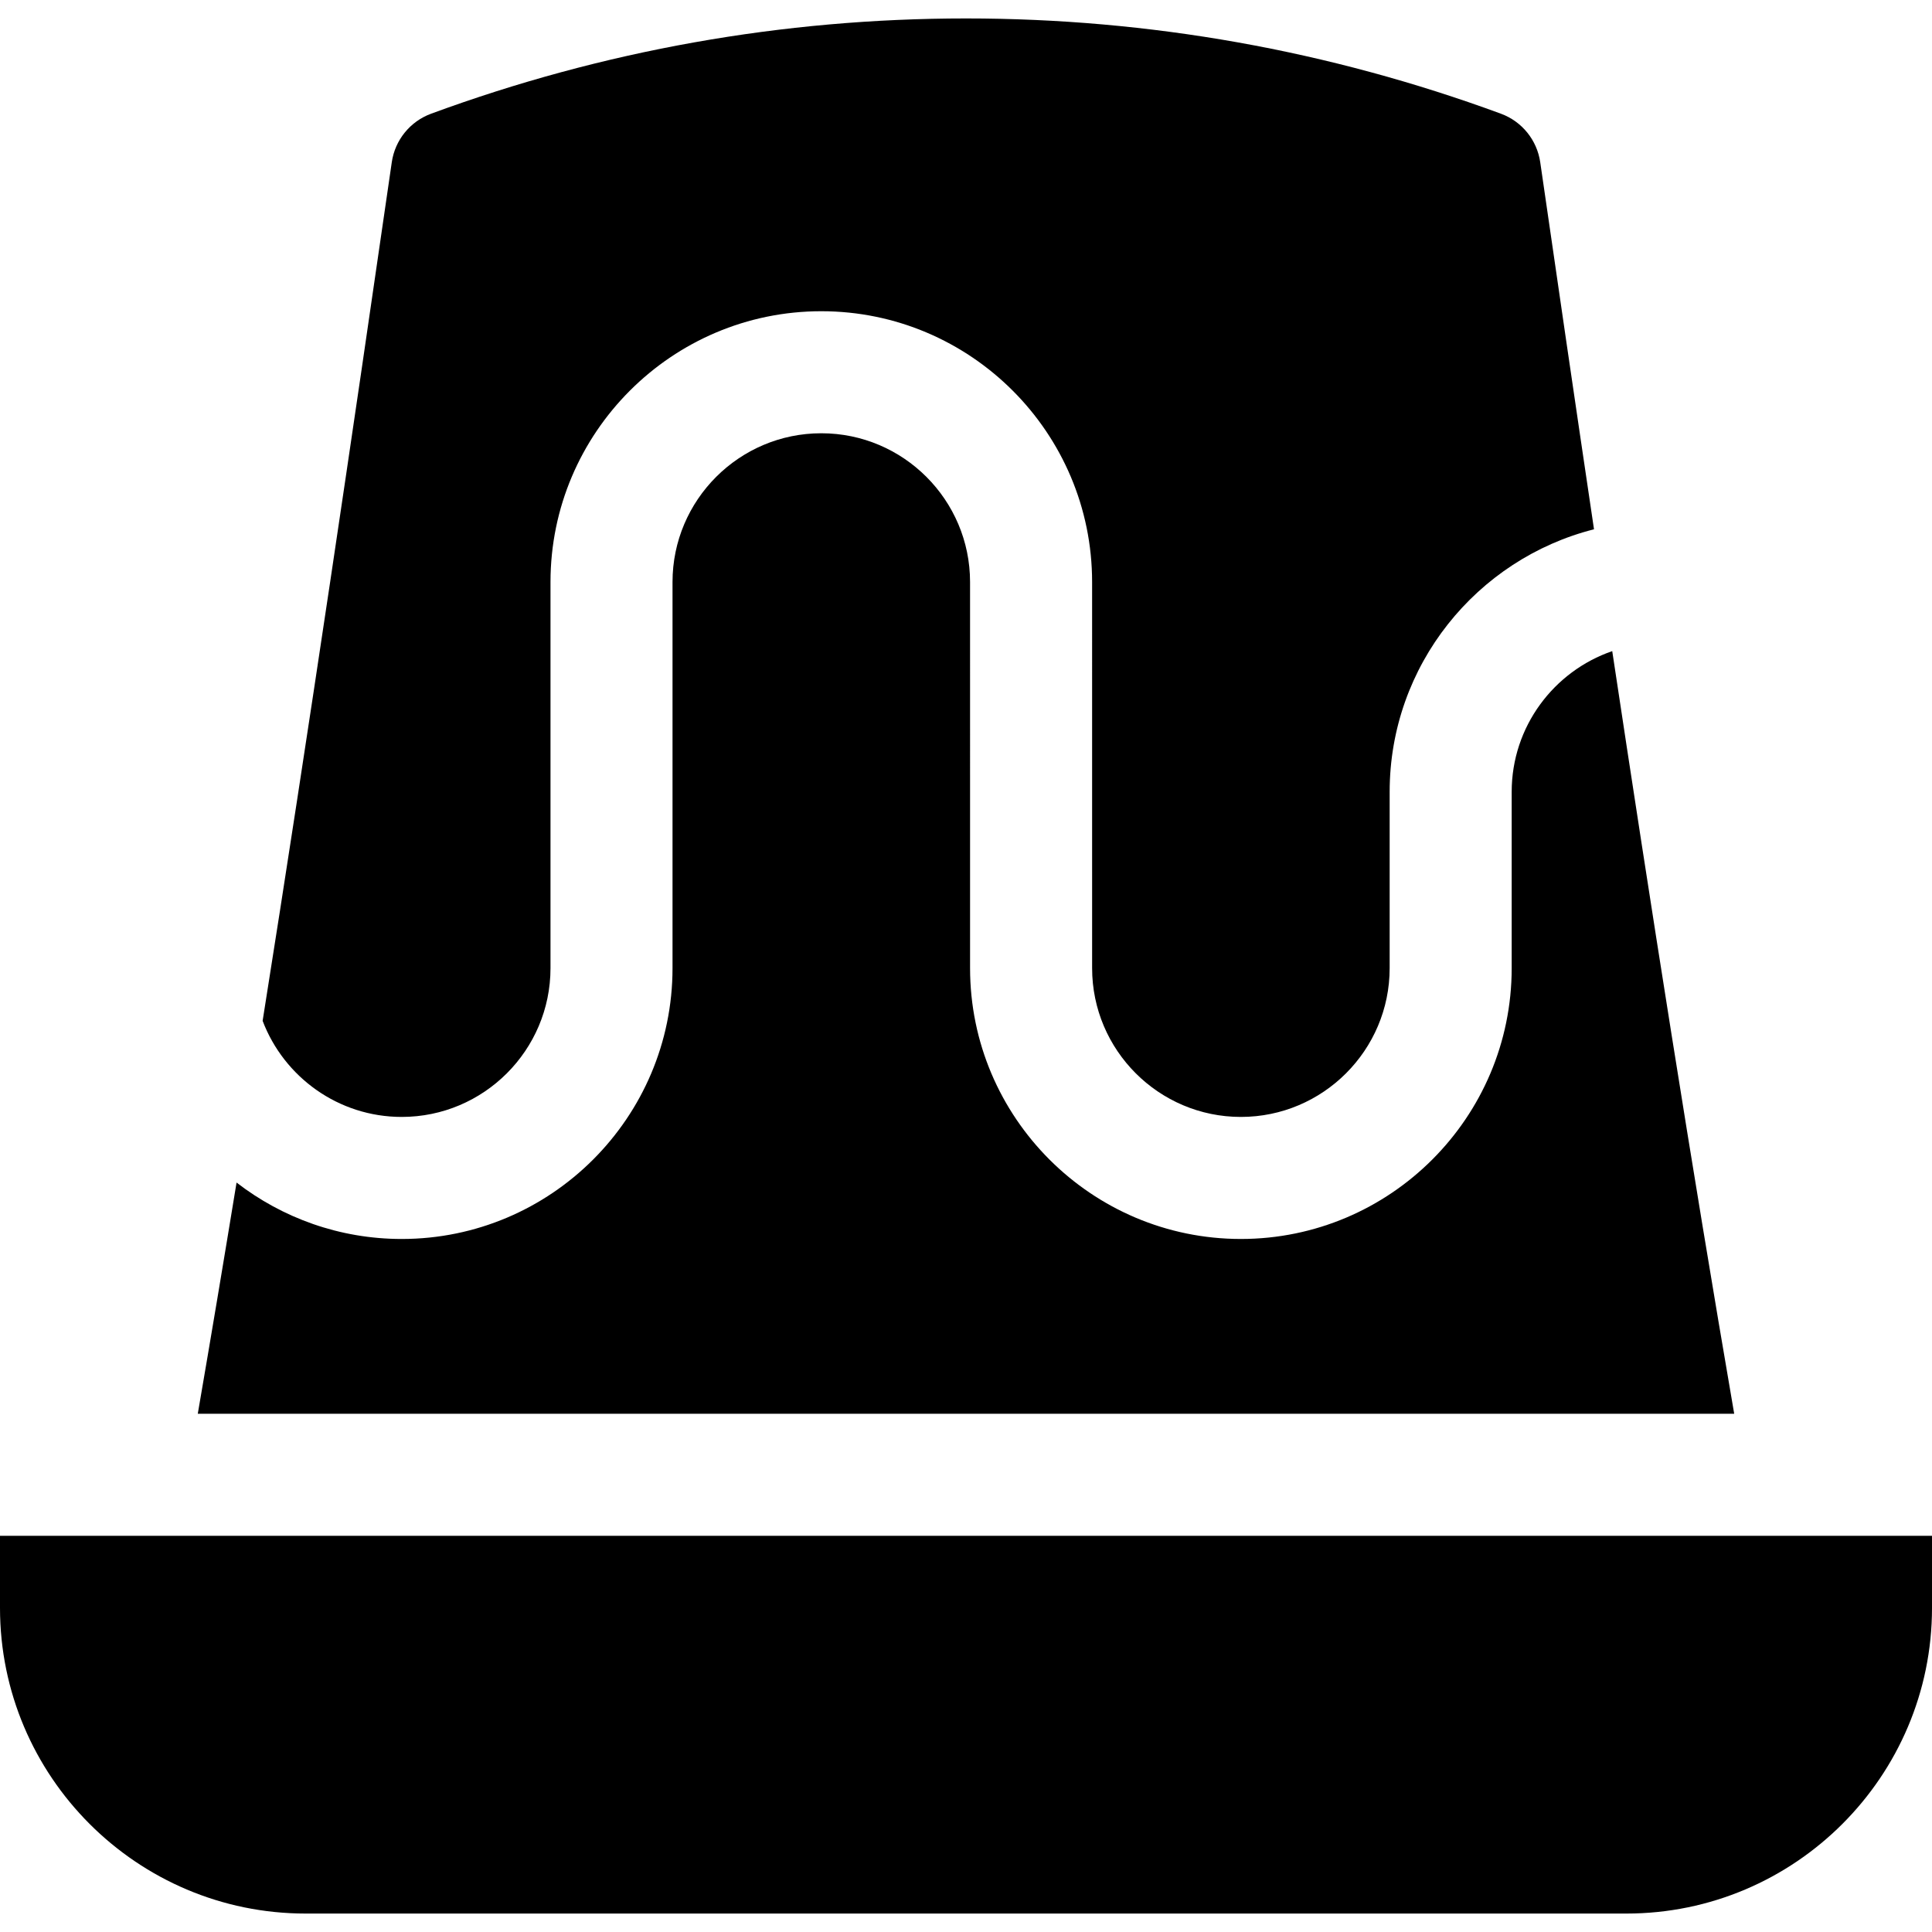
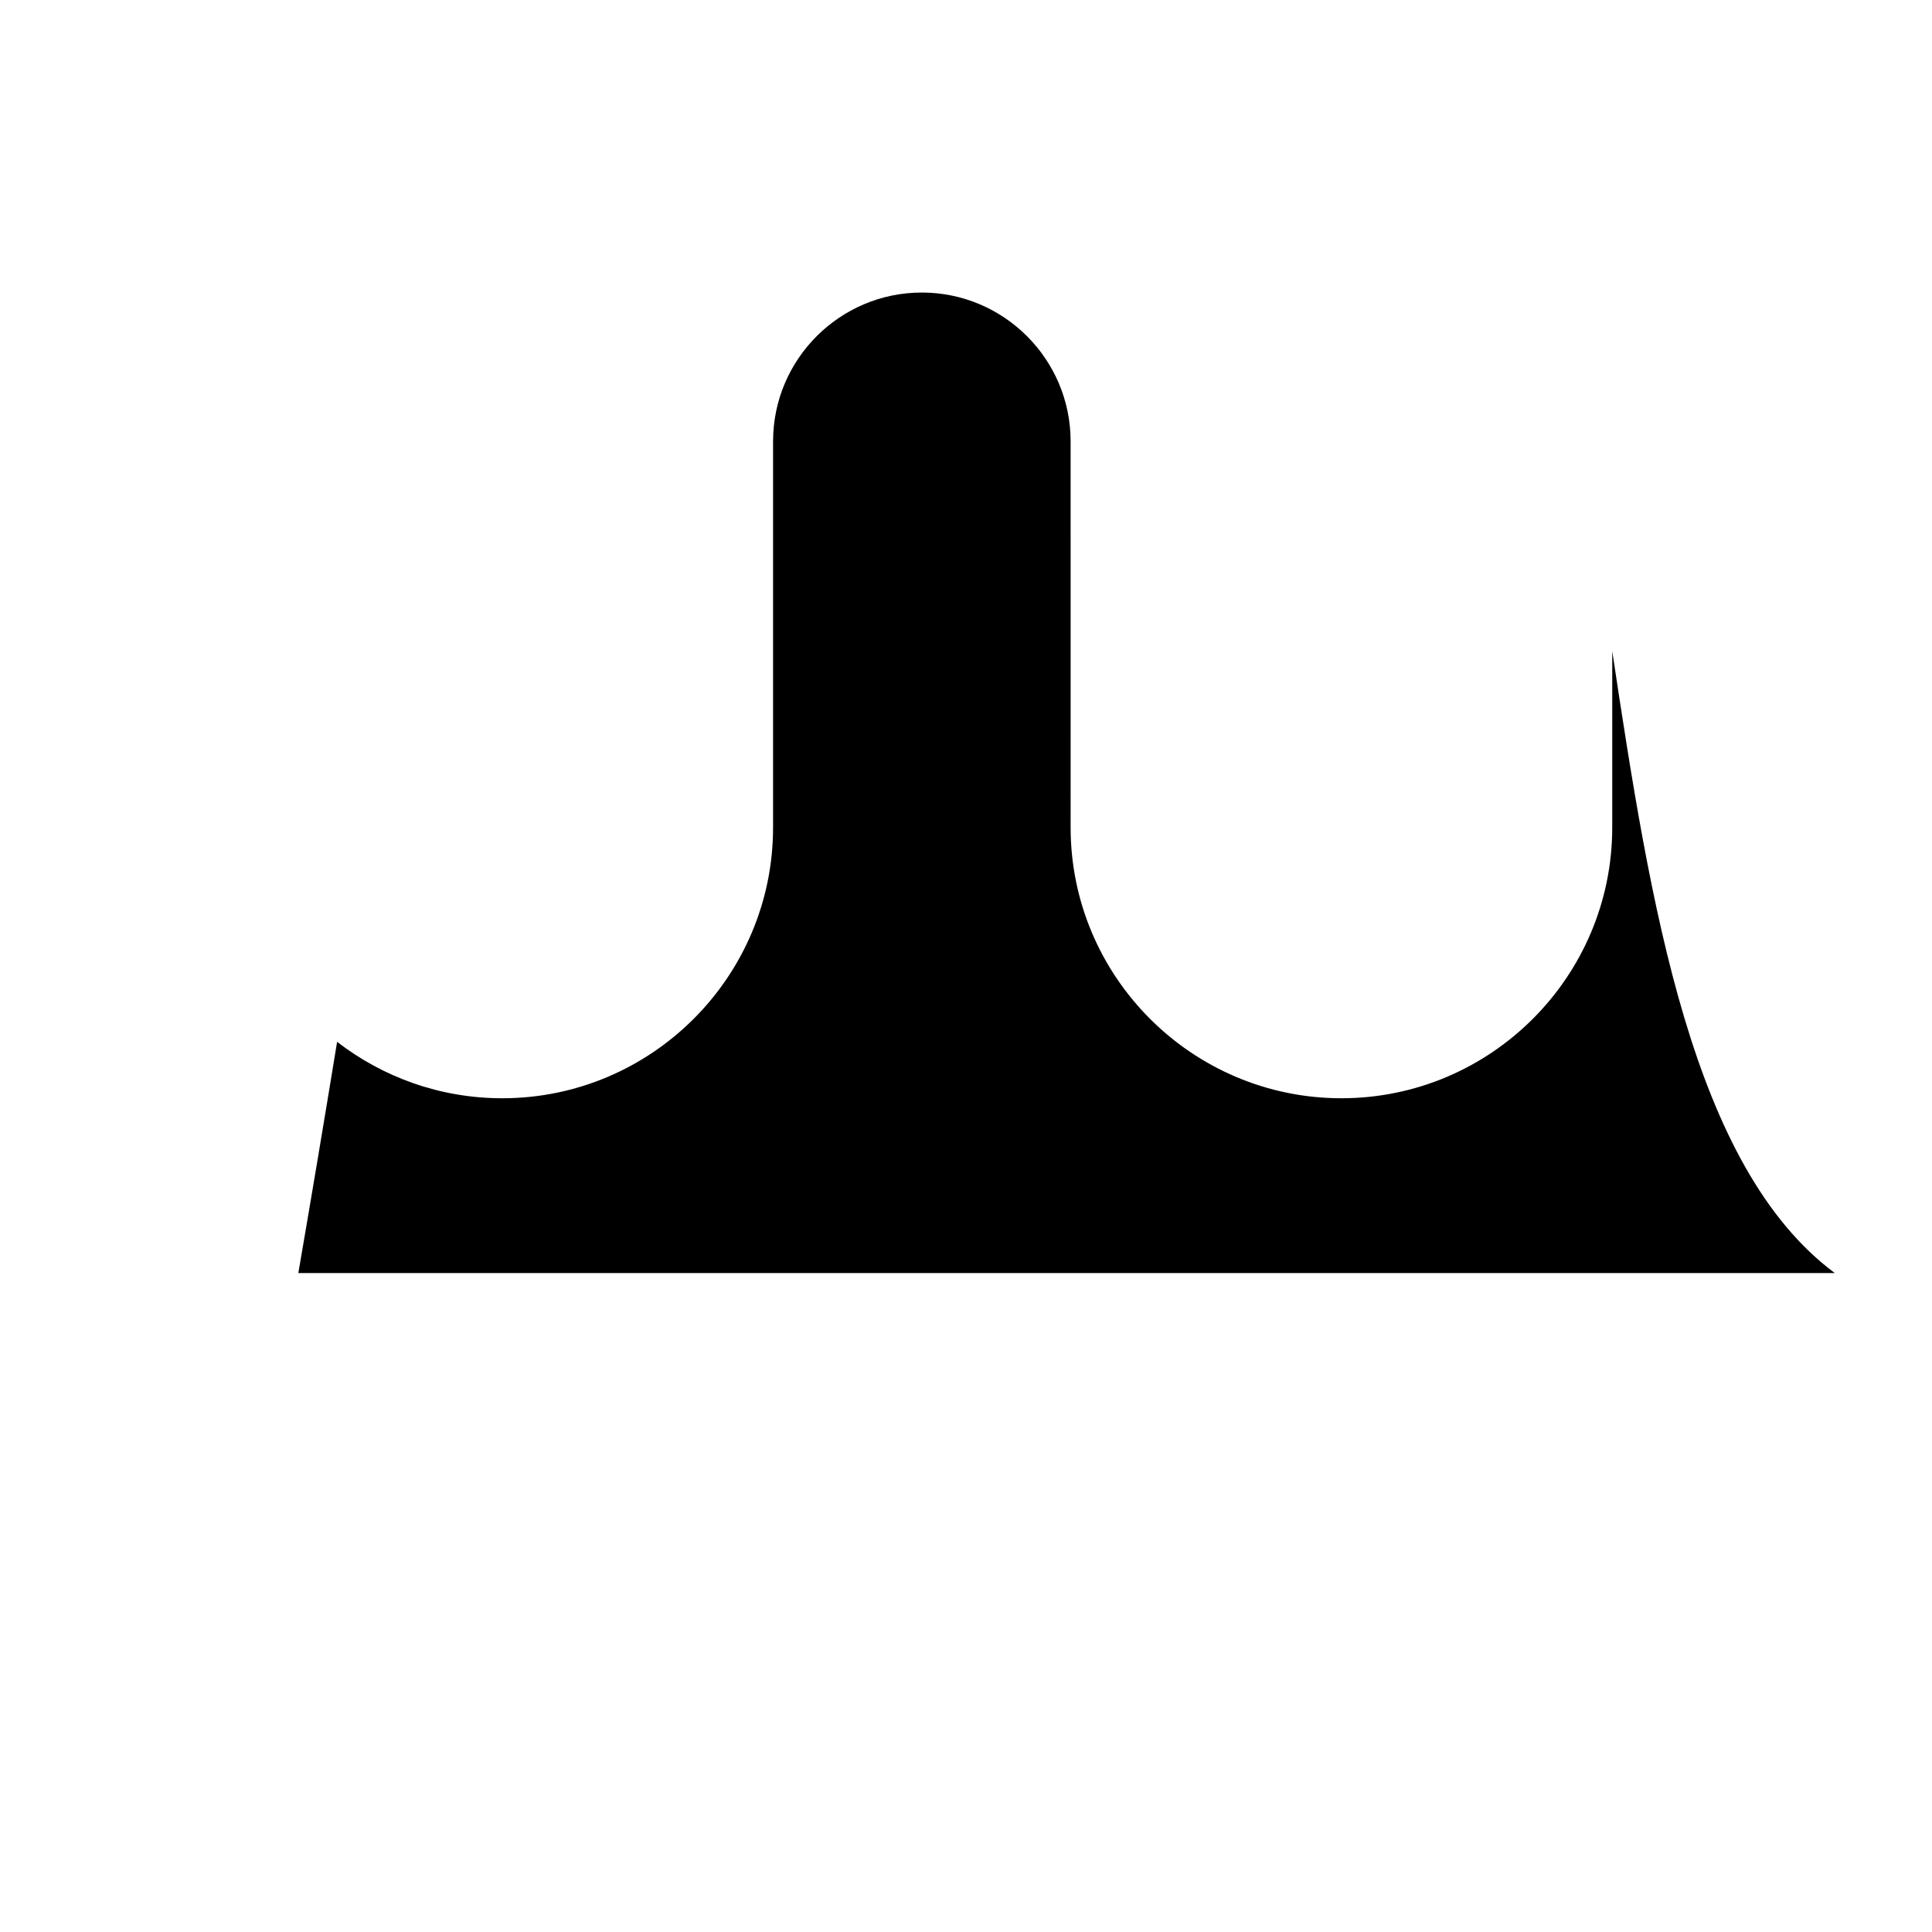
<svg xmlns="http://www.w3.org/2000/svg" fill="#000000" height="800px" width="800px" version="1.1" id="Layer_1" viewBox="0 0 511.999 511.999" xml:space="preserve">
  <g>
    <g>
-       <path d="M427.259,172.553c-15.484,5.323-26.648,20.022-26.648,37.292v46.727c0,39.572-32.194,71.767-71.766,71.767    s-71.767-32.194-71.767-71.767l-0.003-102.325c0-21.742-17.684-39.429-39.423-39.429c-21.74,0-39.427,17.687-39.427,39.427    v102.327c0,39.572-32.194,71.767-71.766,71.767c-16.467,0-31.645-5.588-43.768-14.952c-3.382,20.666-6.811,41.145-10.276,61.273    h407.166C448.295,309.102,437.4,239.812,427.259,172.553z" />
+       <path d="M427.259,172.553v46.727c0,39.572-32.194,71.767-71.766,71.767    s-71.767-32.194-71.767-71.767l-0.003-102.325c0-21.742-17.684-39.429-39.423-39.429c-21.74,0-39.427,17.687-39.427,39.427    v102.327c0,39.572-32.194,71.767-71.766,71.767c-16.467,0-31.645-5.588-43.768-14.952c-3.382,20.666-6.811,41.145-10.276,61.273    h407.166C448.295,309.102,437.4,239.812,427.259,172.553z" />
    </g>
  </g>
  <g>
    <g>
-       <path d="M0,407.001v19.114c0,44.662,36.336,80.997,80.998,80.997h350.004c44.662,0,80.998-36.334,80.998-80.997v-19.114H0z" />
-     </g>
+       </g>
  </g>
  <g>
    <g>
-       <path d="M408.176,42.991c-0.851-5.873-4.849-10.809-10.42-12.859C352.239,13.381,304.546,4.887,256,4.887    c-48.546,0-96.239,8.494-141.755,25.246c-5.57,2.05-9.569,6.985-10.419,12.859C93.546,114.041,81.954,192.777,69.6,270.535    c5.651,14.864,20.038,25.462,36.861,25.462c21.739,0,39.426-17.687,39.426-39.426V154.244c0-39.572,32.195-71.767,71.768-71.767    c39.569,0,71.764,32.194,71.764,71.767l0.003,102.327c0,21.739,17.687,39.426,39.426,39.426c21.739,0,39.425-17.687,39.425-39.426    v-46.727c0-33.499,23.071-61.703,54.154-69.577C417.454,106.849,412.689,74.177,408.176,42.991z" />
-     </g>
+       </g>
  </g>
</svg>